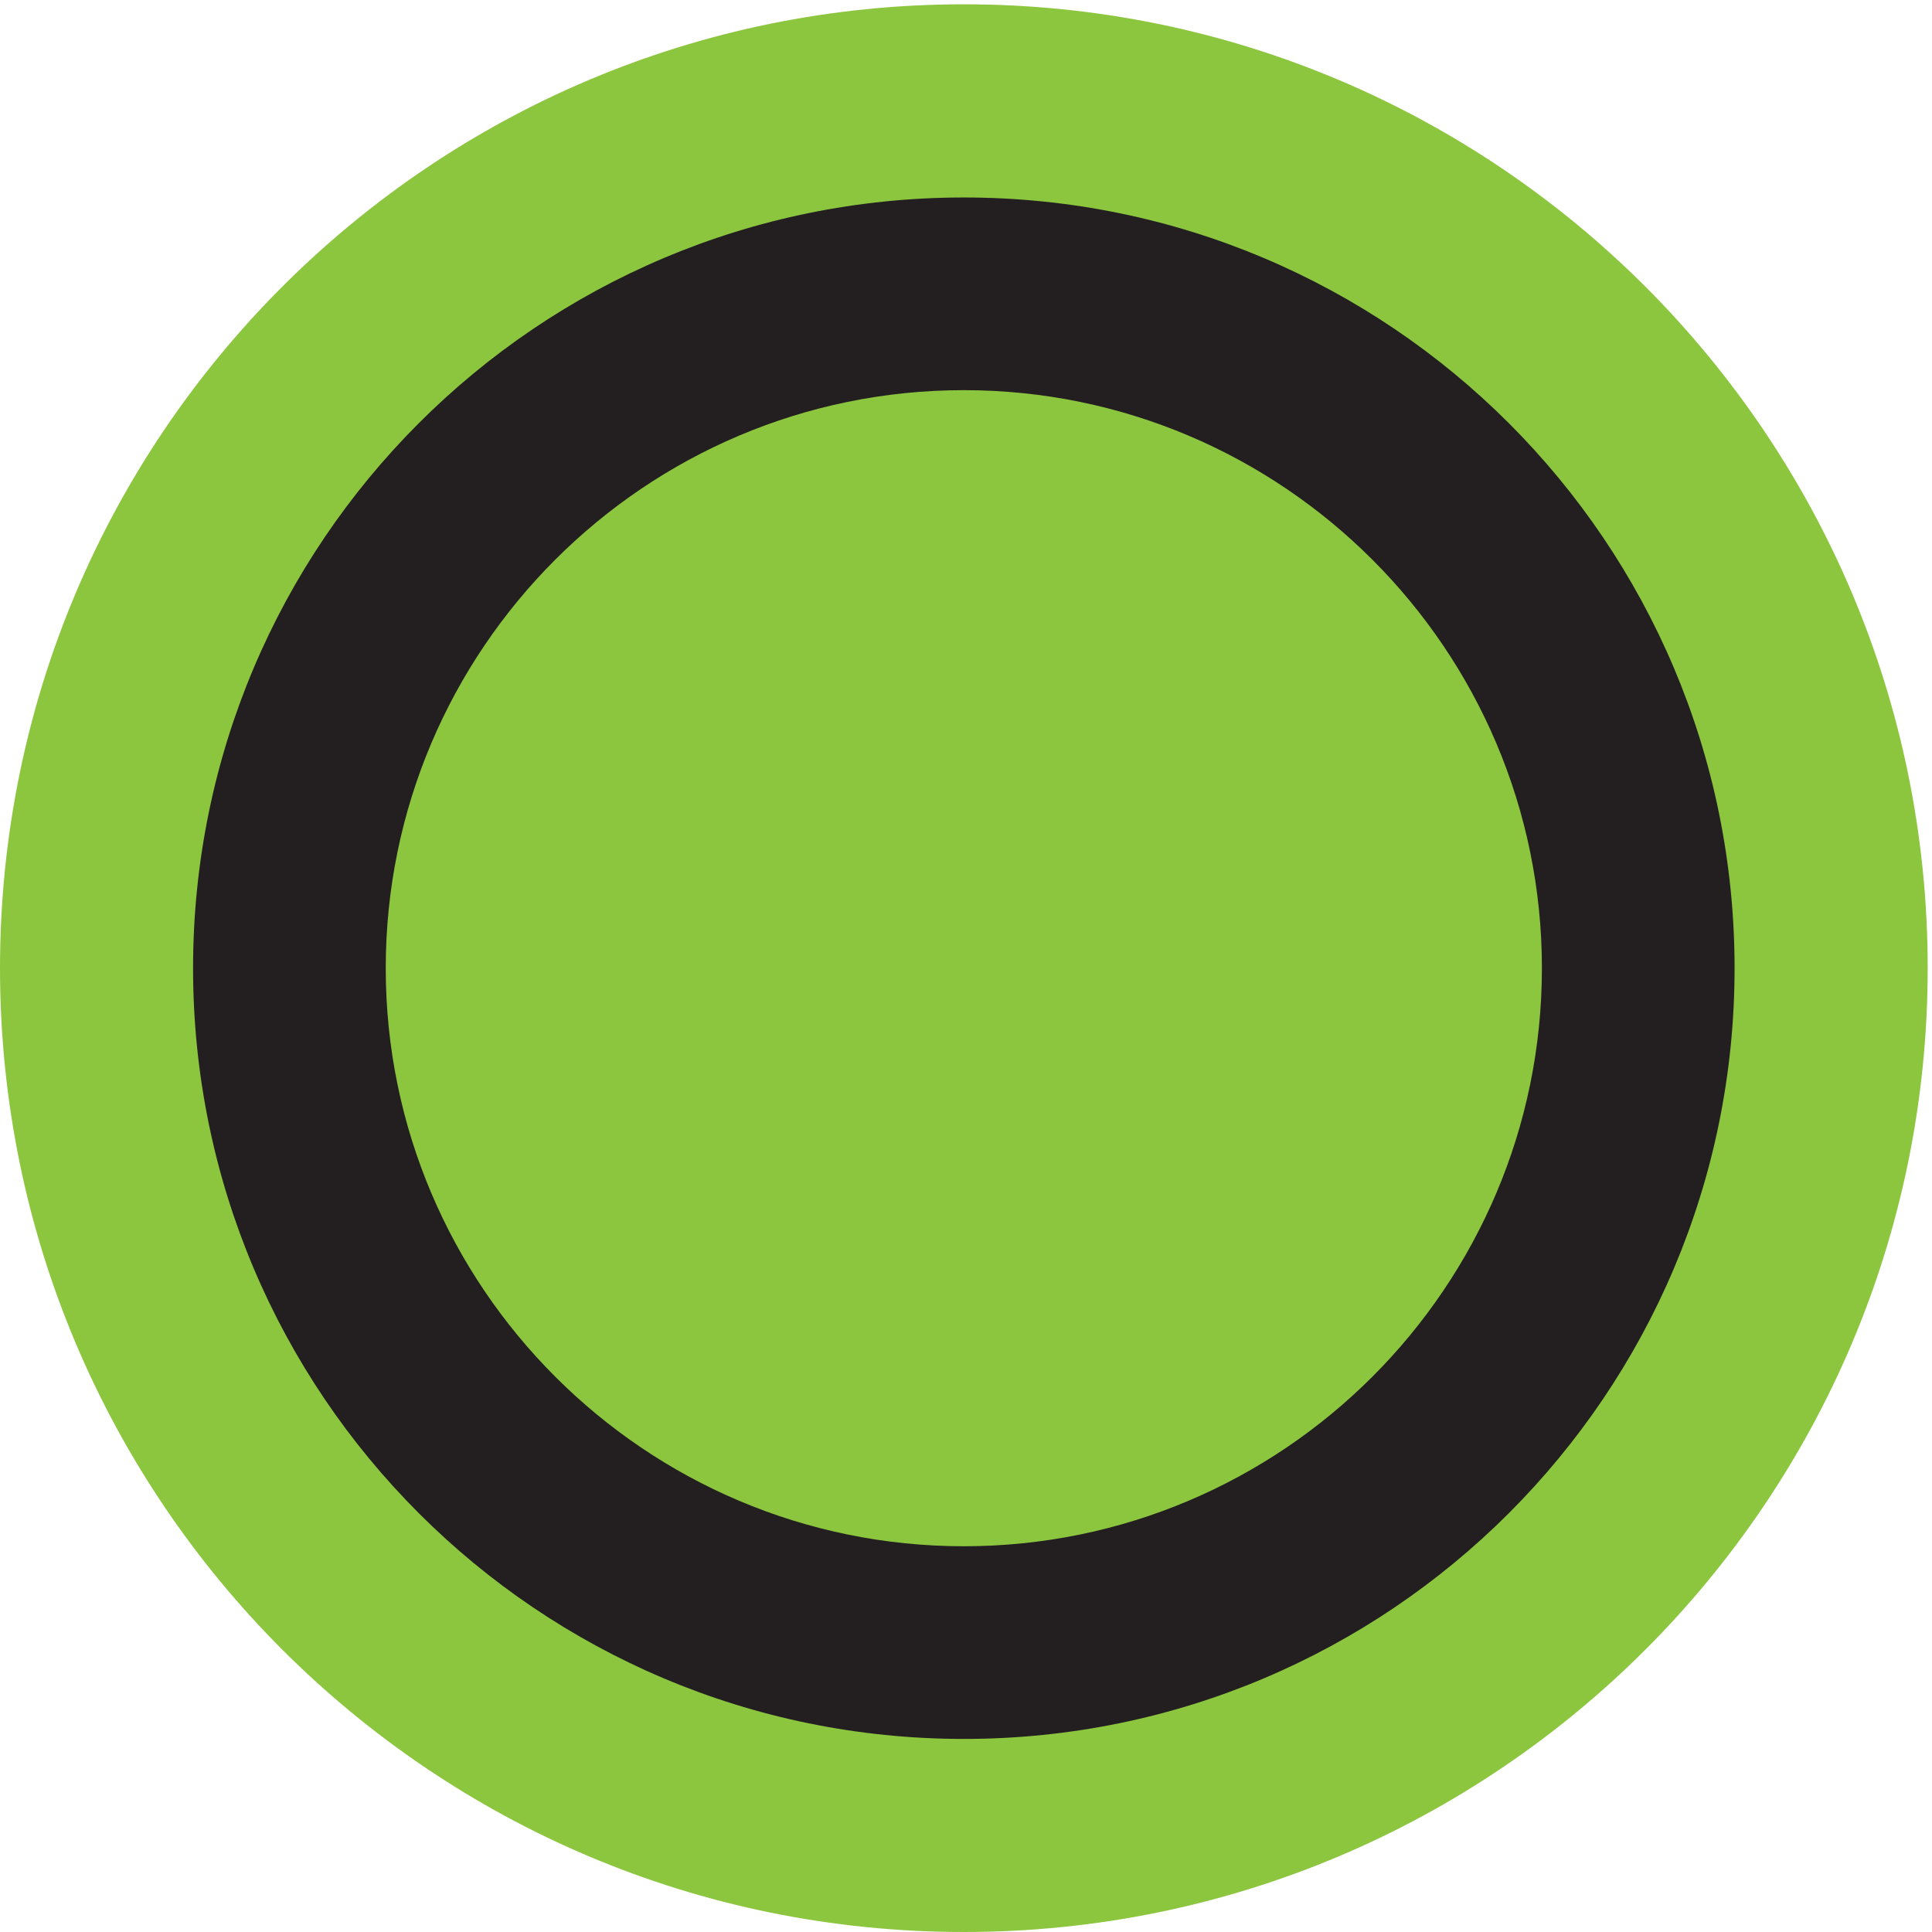
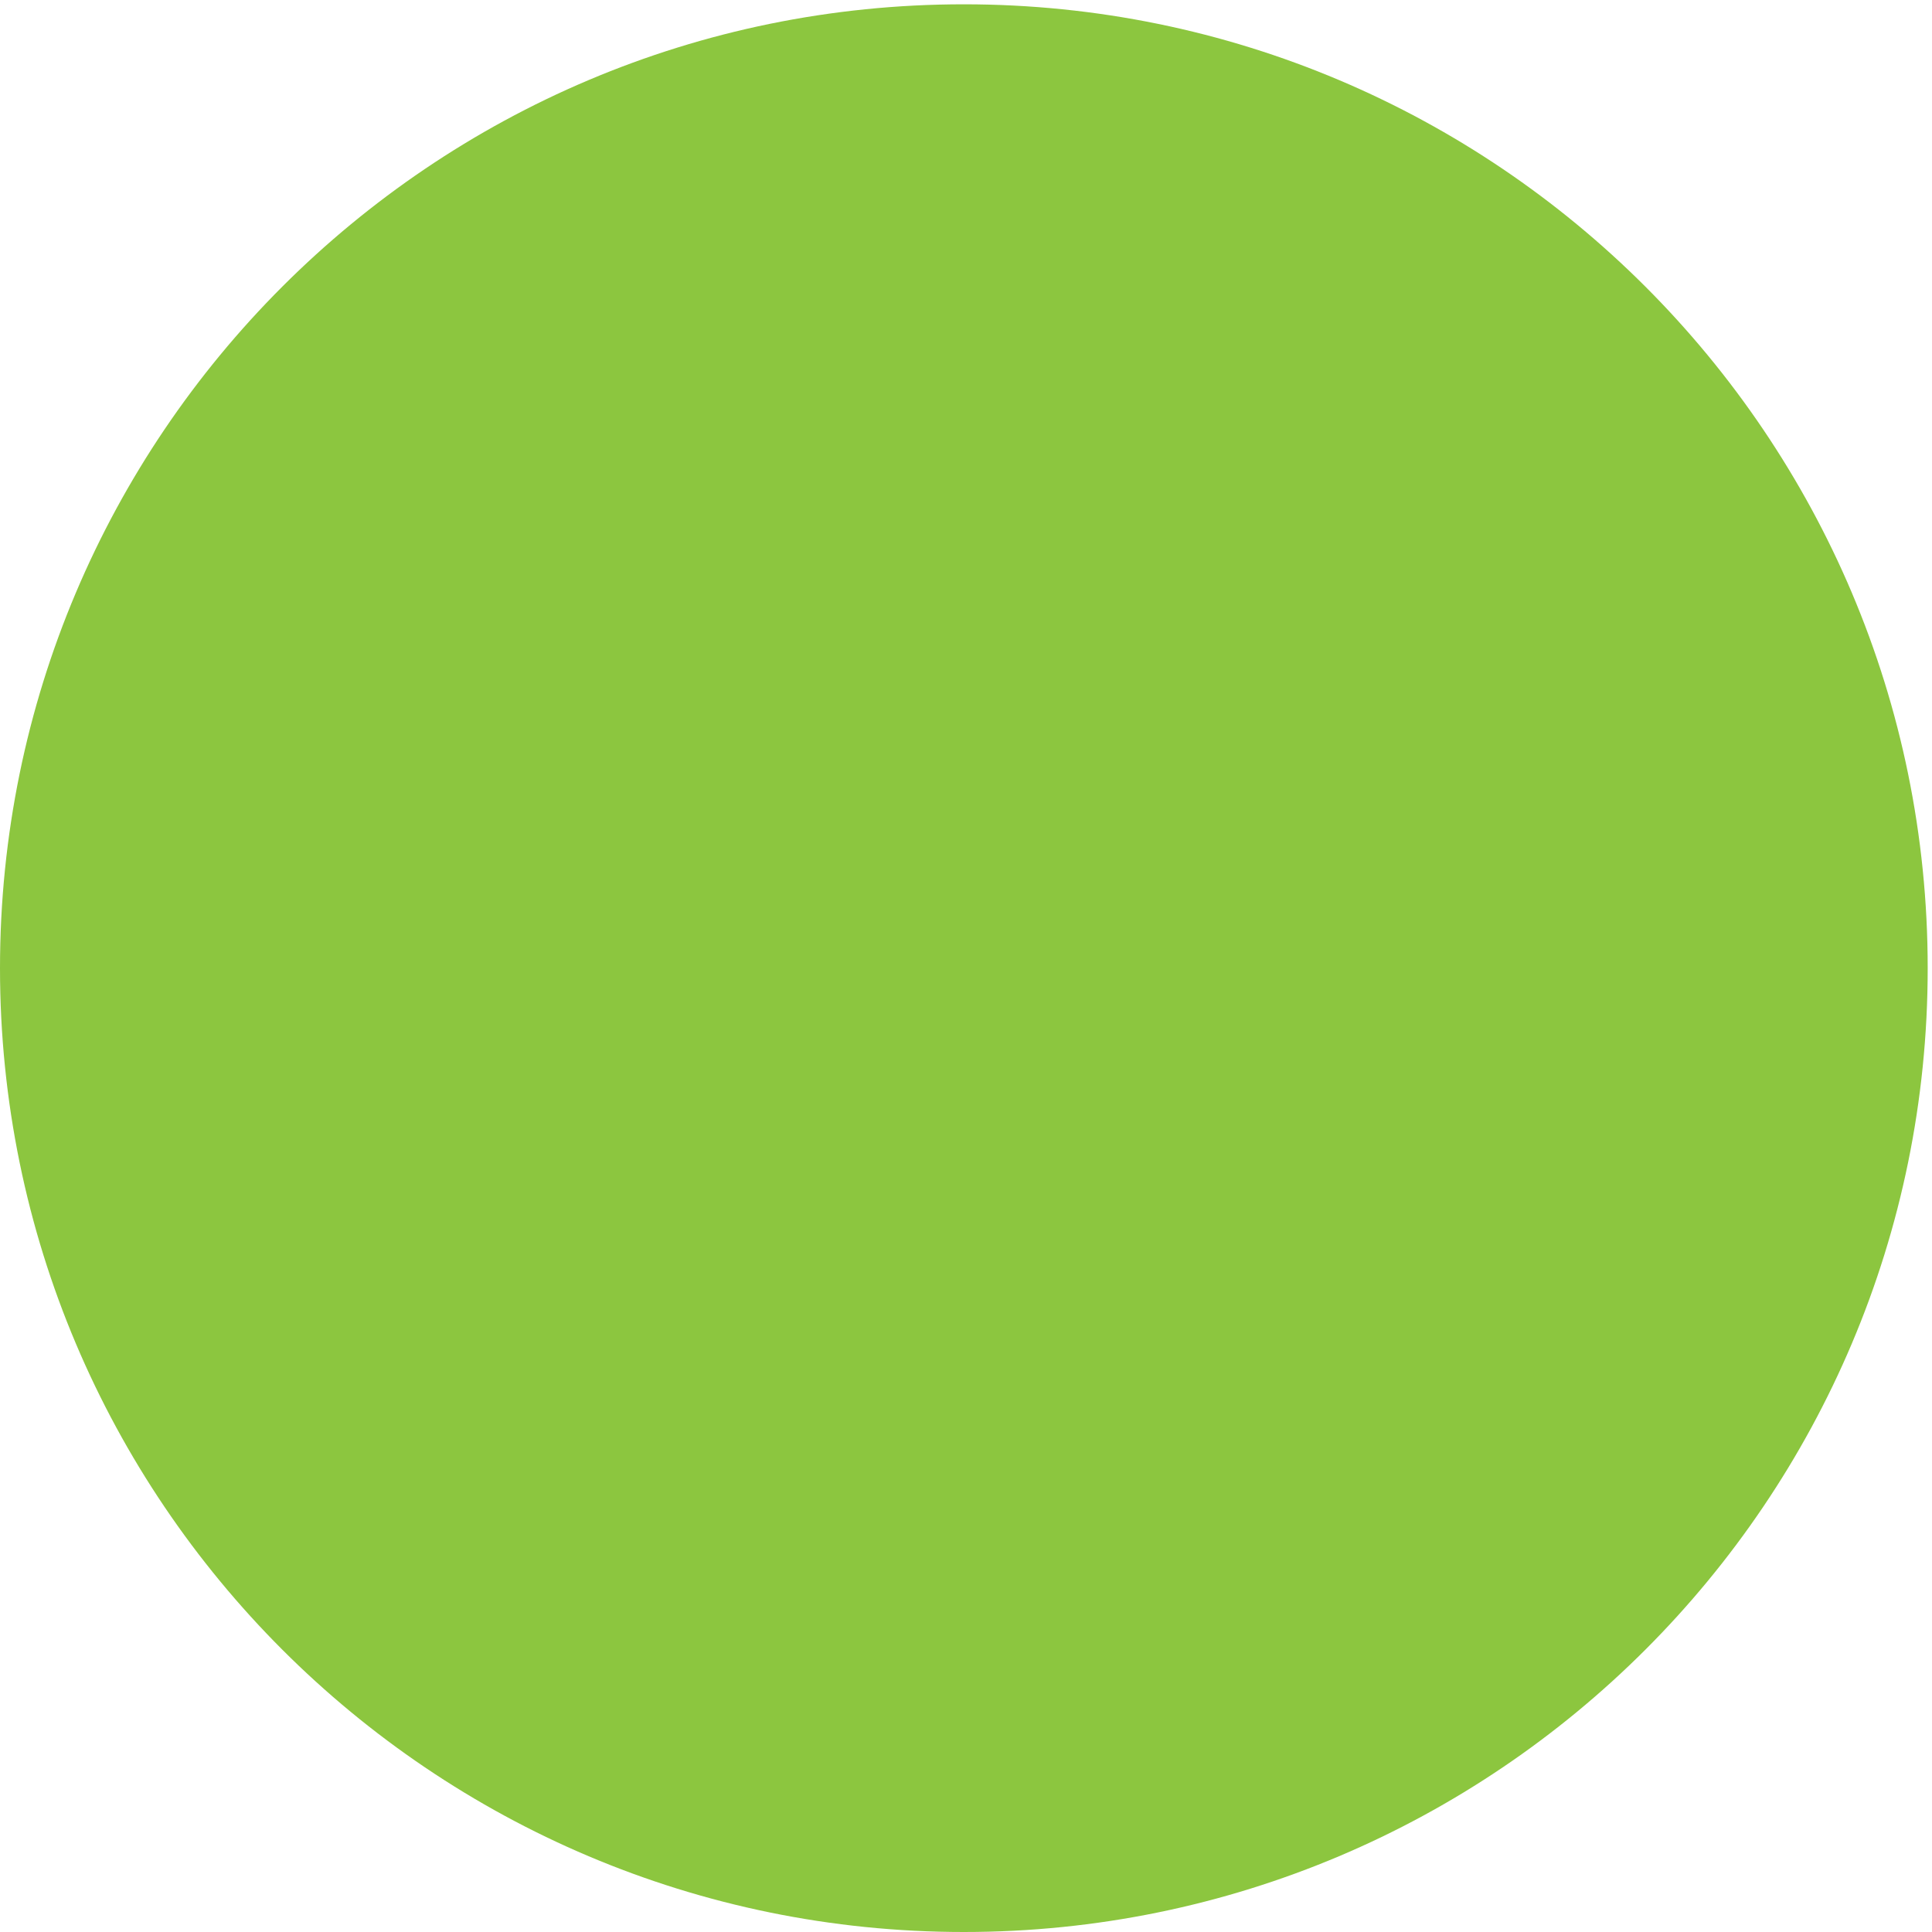
<svg xmlns="http://www.w3.org/2000/svg" version="1.1" viewBox="0 0 41.3 41.3">
  <title>0 black</title>
  <g id="0-age-icon-black">
    <path id="path4807" style="fill:#8cc63f;fill-opacity:1;fill-rule:nonzero;stroke:none" d="M 20.604,41.3 C 31.983,41.3 41.208,32.074 41.208,20.696 41.208,9.318 31.983,0.092 20.604,0.092 9.225,0.092 0,9.318 0,20.696 0,32.074 9.225,41.3 20.604,41.3" />
    <g transform="translate(4.128,4.172)" id="0-age-icon">
      <g transform="translate(0,-1019.362)" id="layer1">
        <g transform="matrix(1.25,0,0,-1.25,0.063,1027.189)" id="g4289">
-           <path id="path4291" style="fill:#231f20;fill-opacity:1;fill-rule:nonzero;stroke:none" d="m 13.13,2.927 c 5.45,0 9.886,-4.435 9.886,-9.885 0,-5.45 -4.436,-9.886 -9.886,-9.886 -5.451,0 -9.886,4.436 -9.886,9.886 0,5.45 4.435,9.885 9.886,9.885 m 0,3.295 c -7.28,0 -13.181,-5.899 -13.181,-13.18 0,-7.281 5.901,-13.181 13.181,-13.181 7.28,0 13.181,5.9 13.181,13.181 0,7.281 -5.901,13.18 -13.181,13.18" />
-         </g>
+           </g>
      </g>
    </g>
  </g>
</svg>